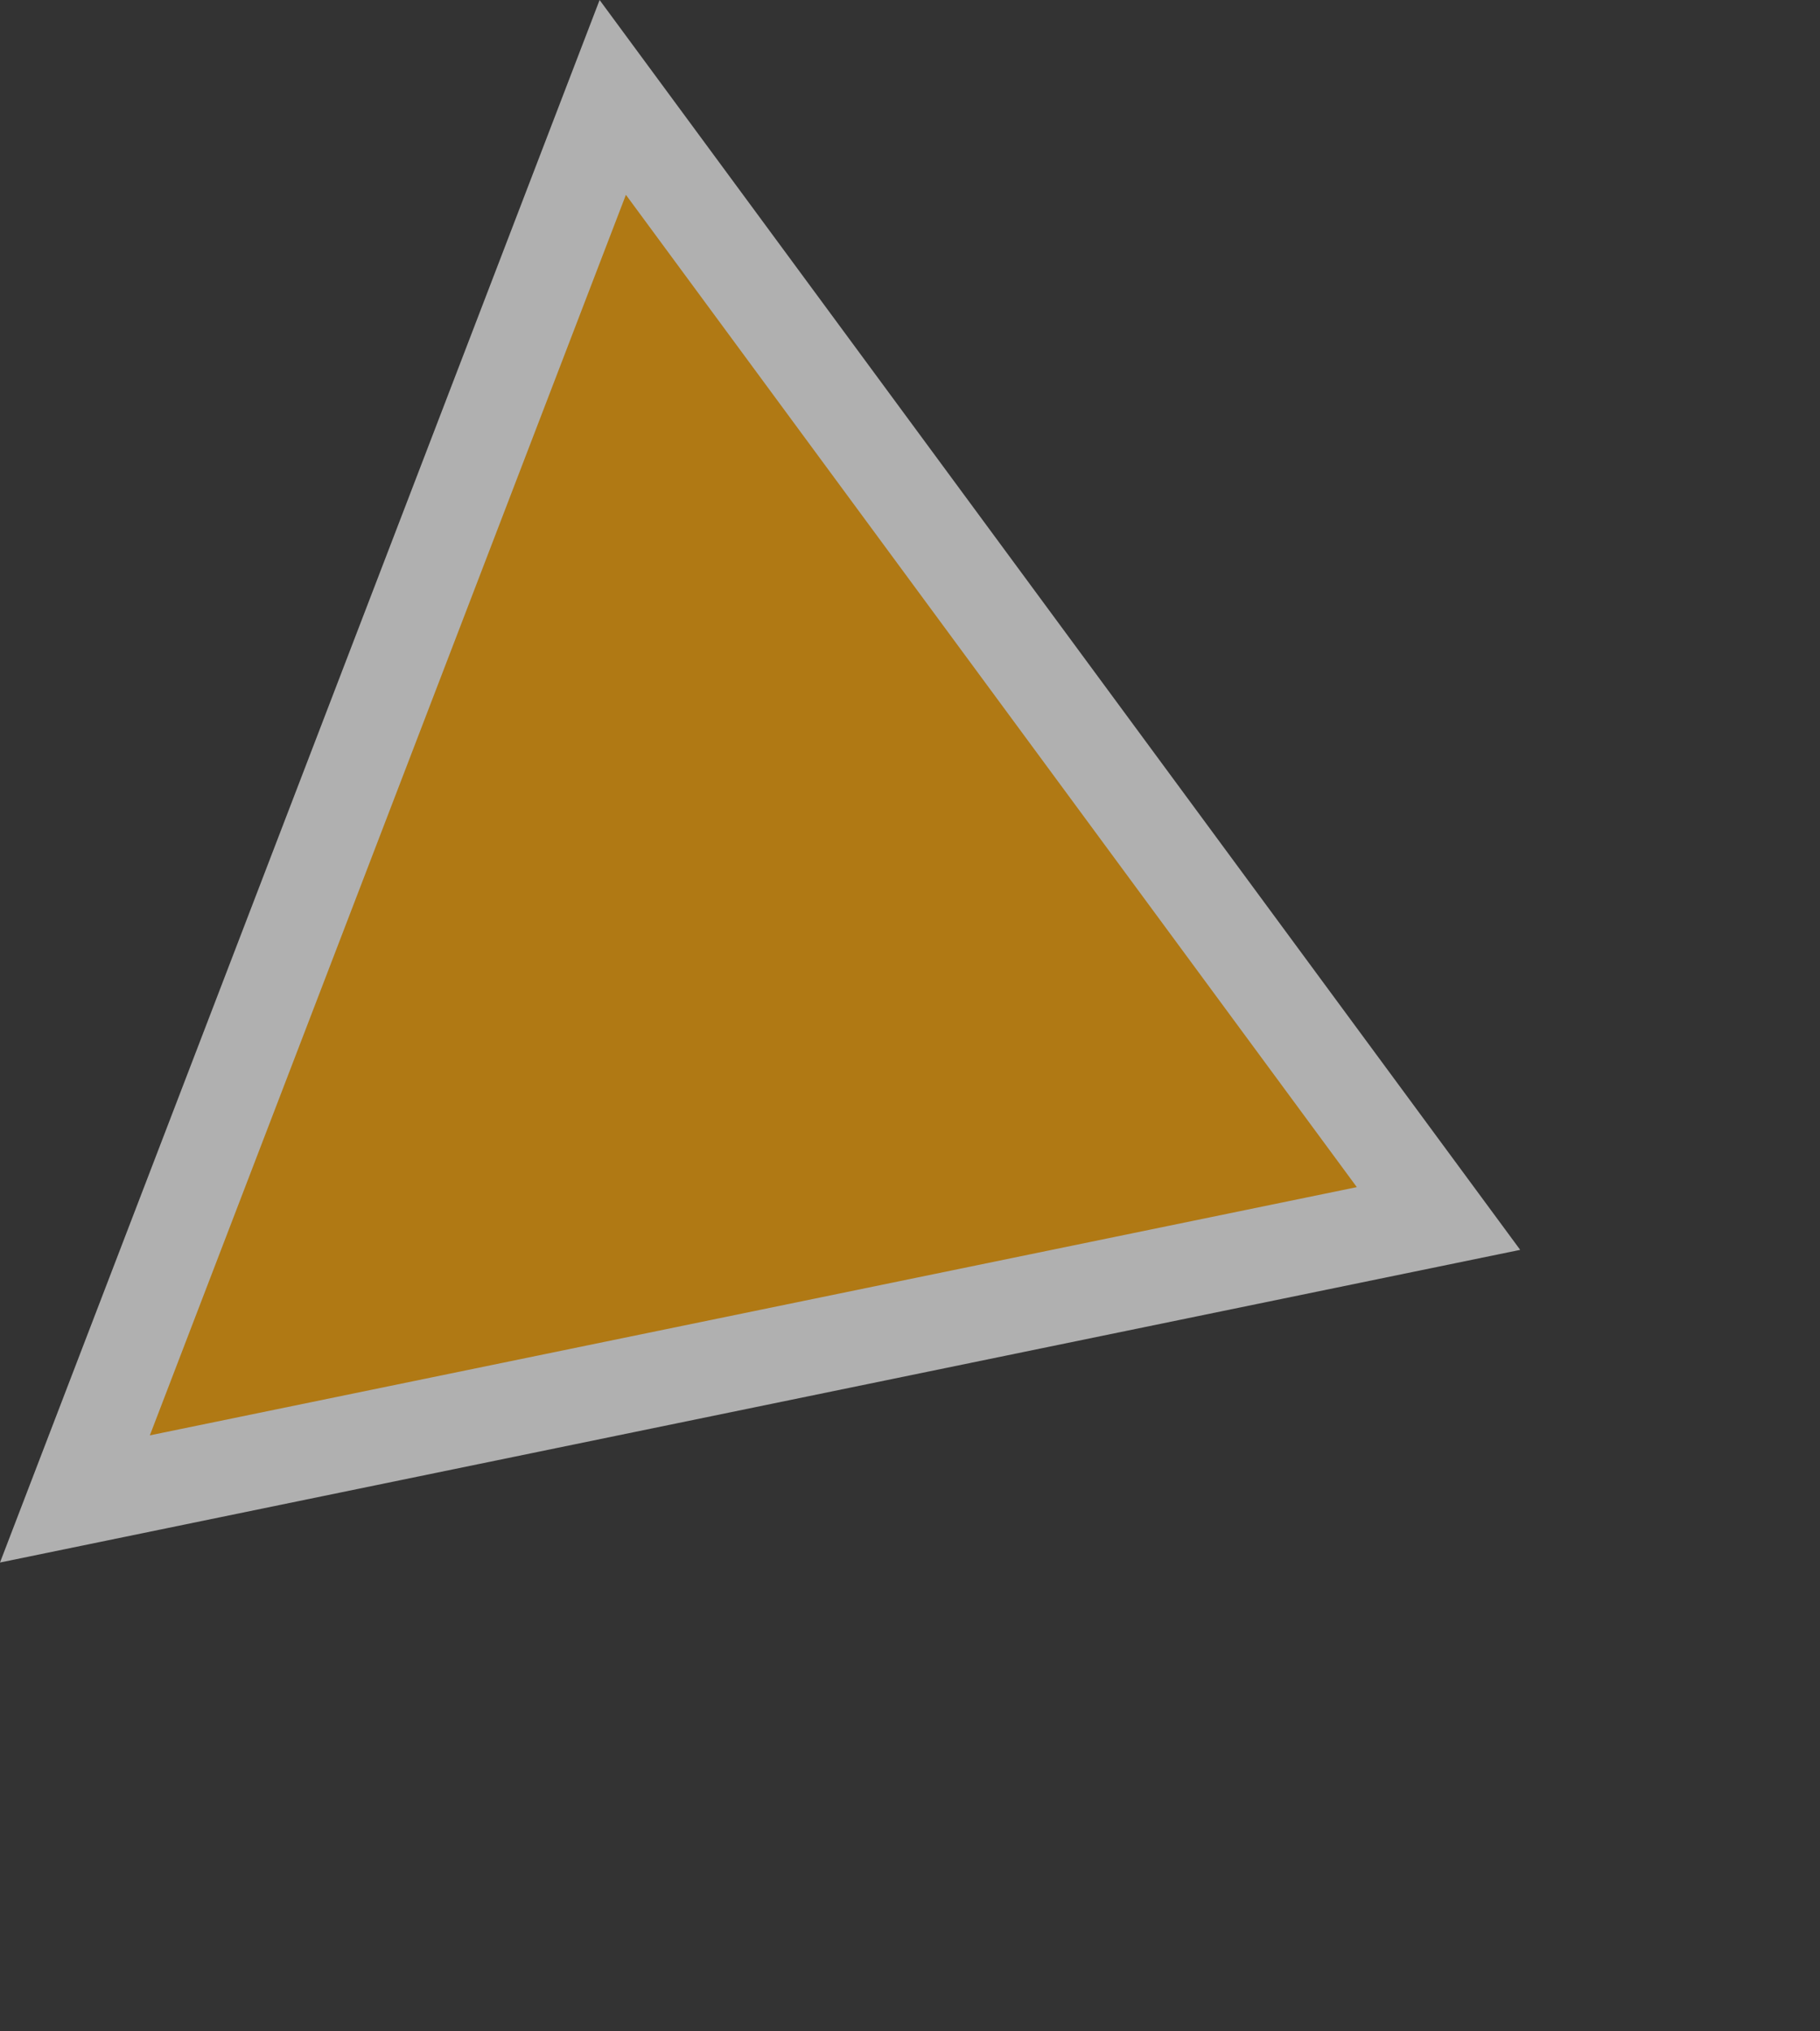
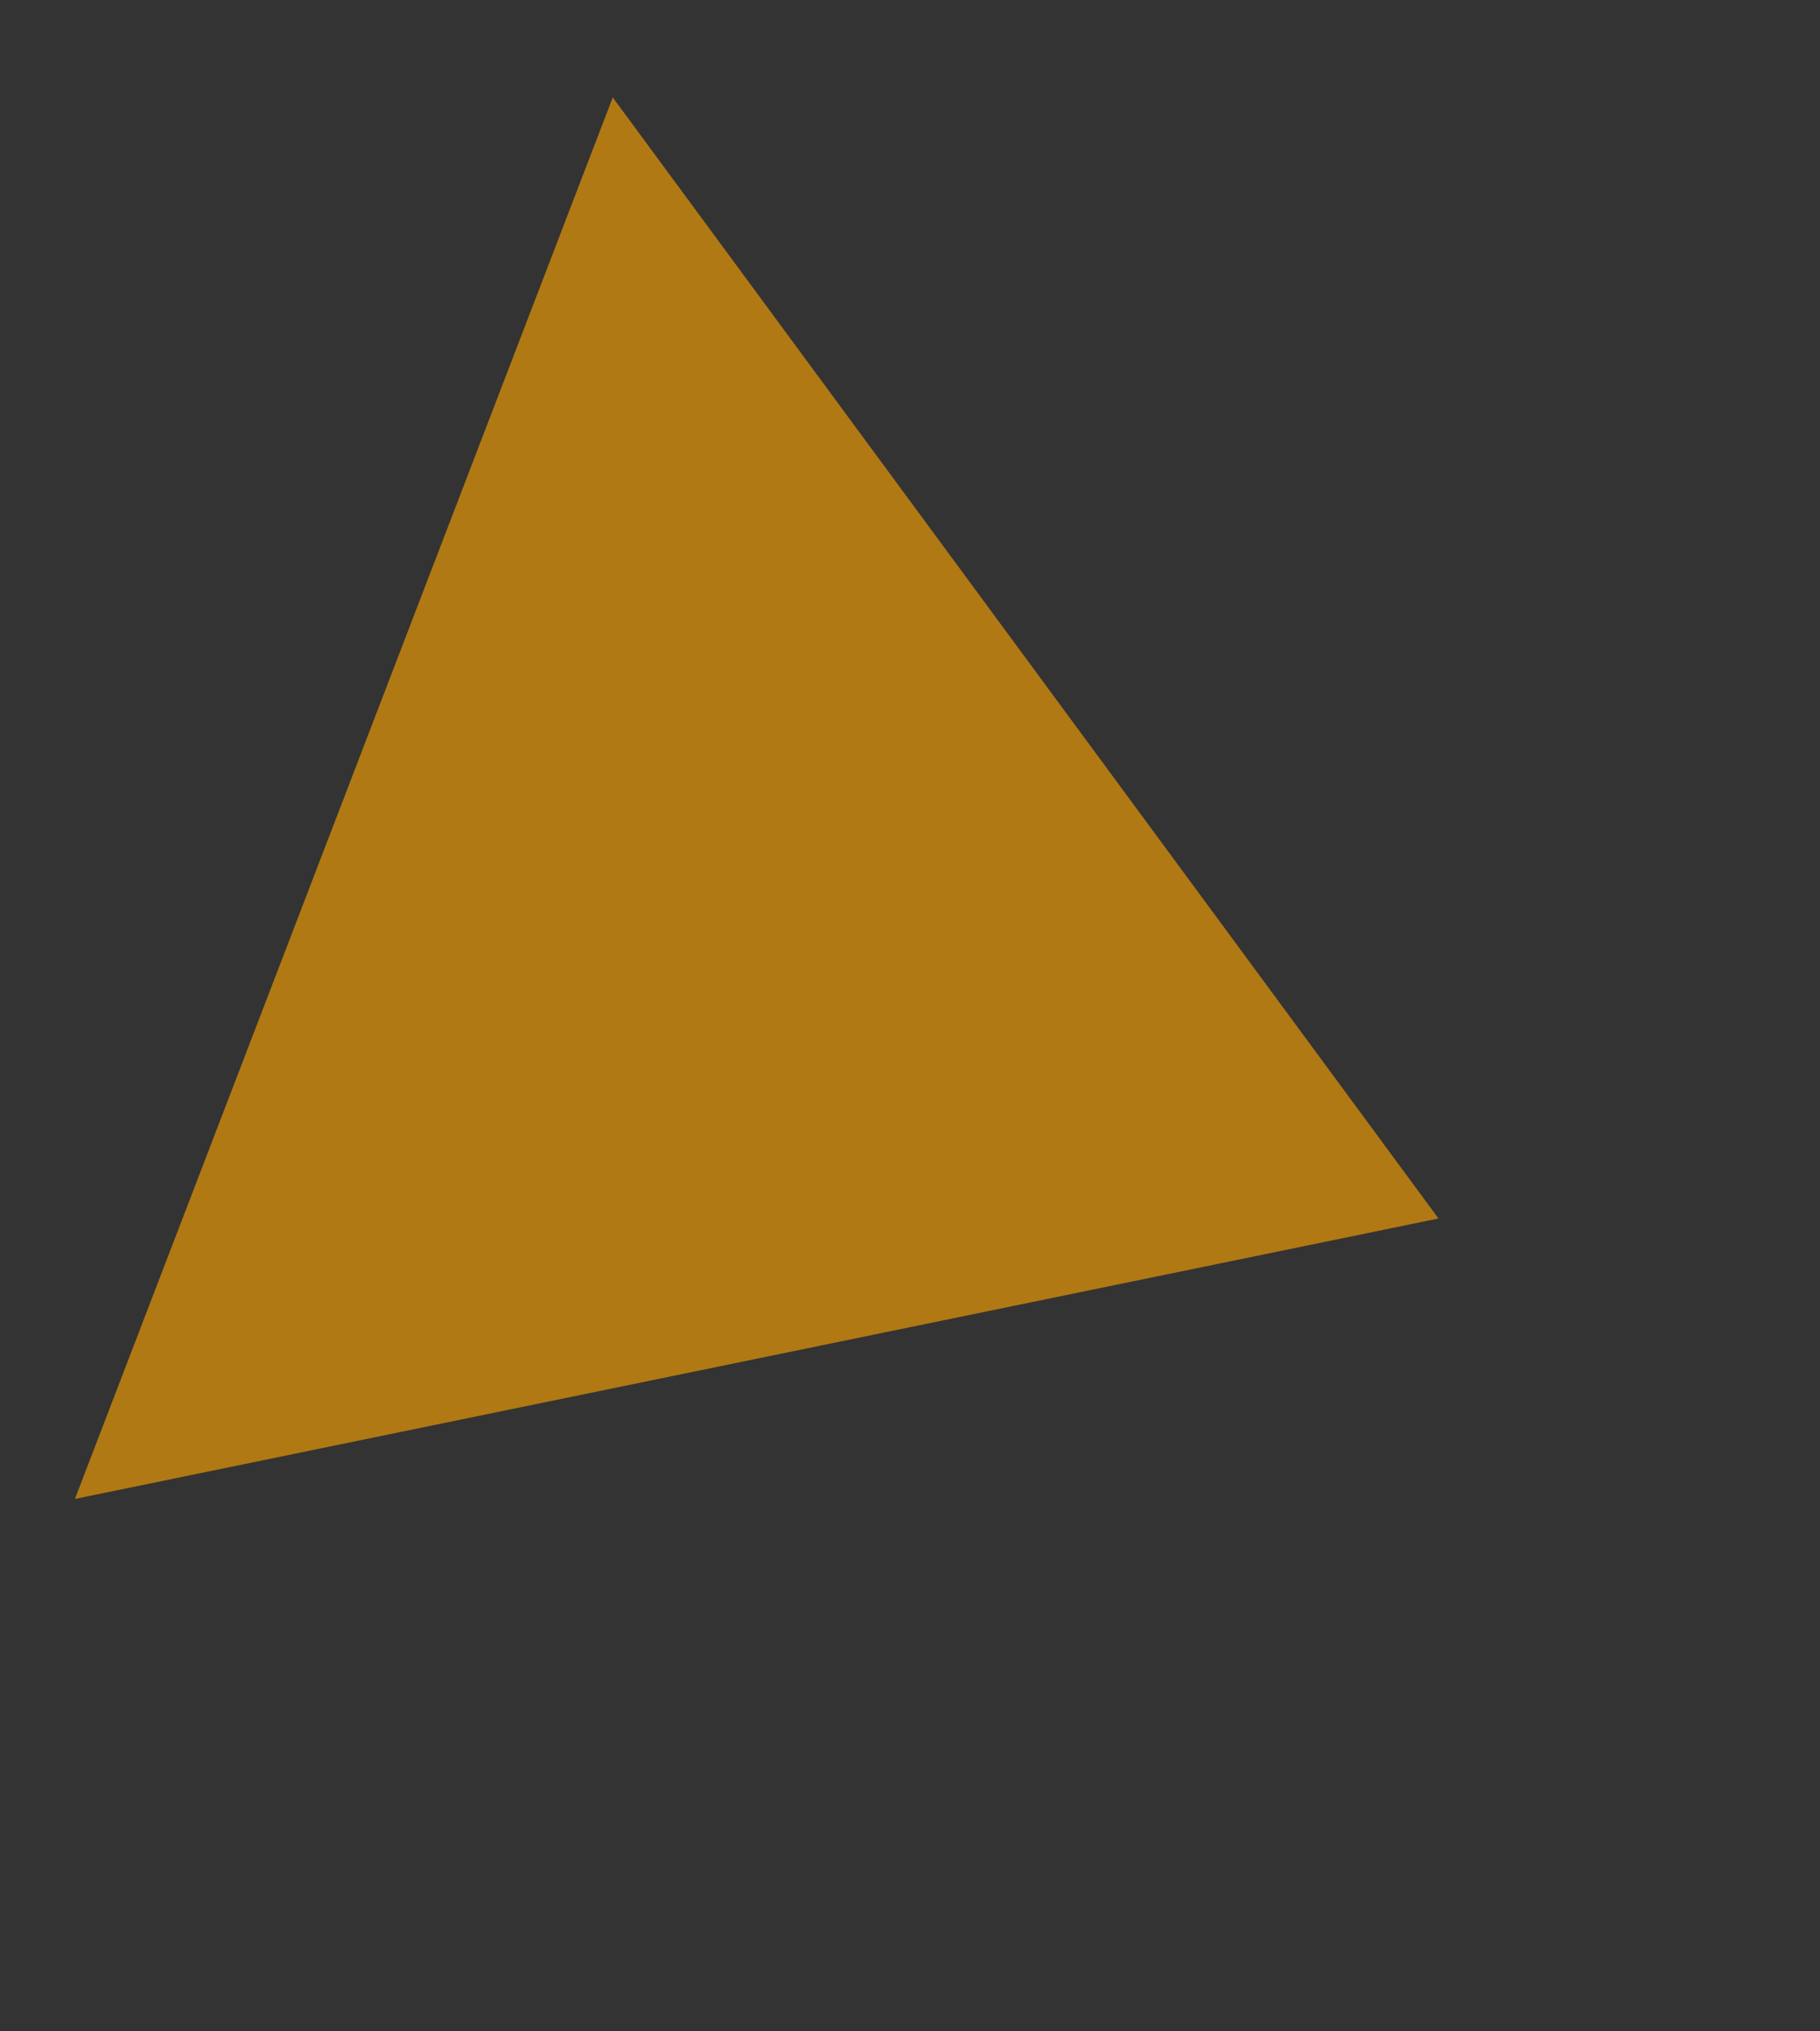
<svg xmlns="http://www.w3.org/2000/svg" width="57.878" height="64.572" viewBox="0 0 57.878 64.572">
  <rect x="0" y="0" width="57.878" height="64.572" fill="#333333" stroke="none" />
  <g id="Polygon_4" data-name="Polygon 4" transform="translate(57.878 14.898) rotate(111)" fill="orange" opacity="0.61">
    <path d="M 50.468 40.071 L 2.741 40.071 L 26.604 2.783 L 50.468 40.071 Z" stroke="none" />
-     <path d="M 26.604 5.565 L 5.482 38.571 L 47.727 38.571 L 26.604 5.565 M 26.604 0 L 53.209 41.571 L 0 41.571 L 26.604 0 Z" stroke="none" fill="#fff" />
  </g>
</svg>